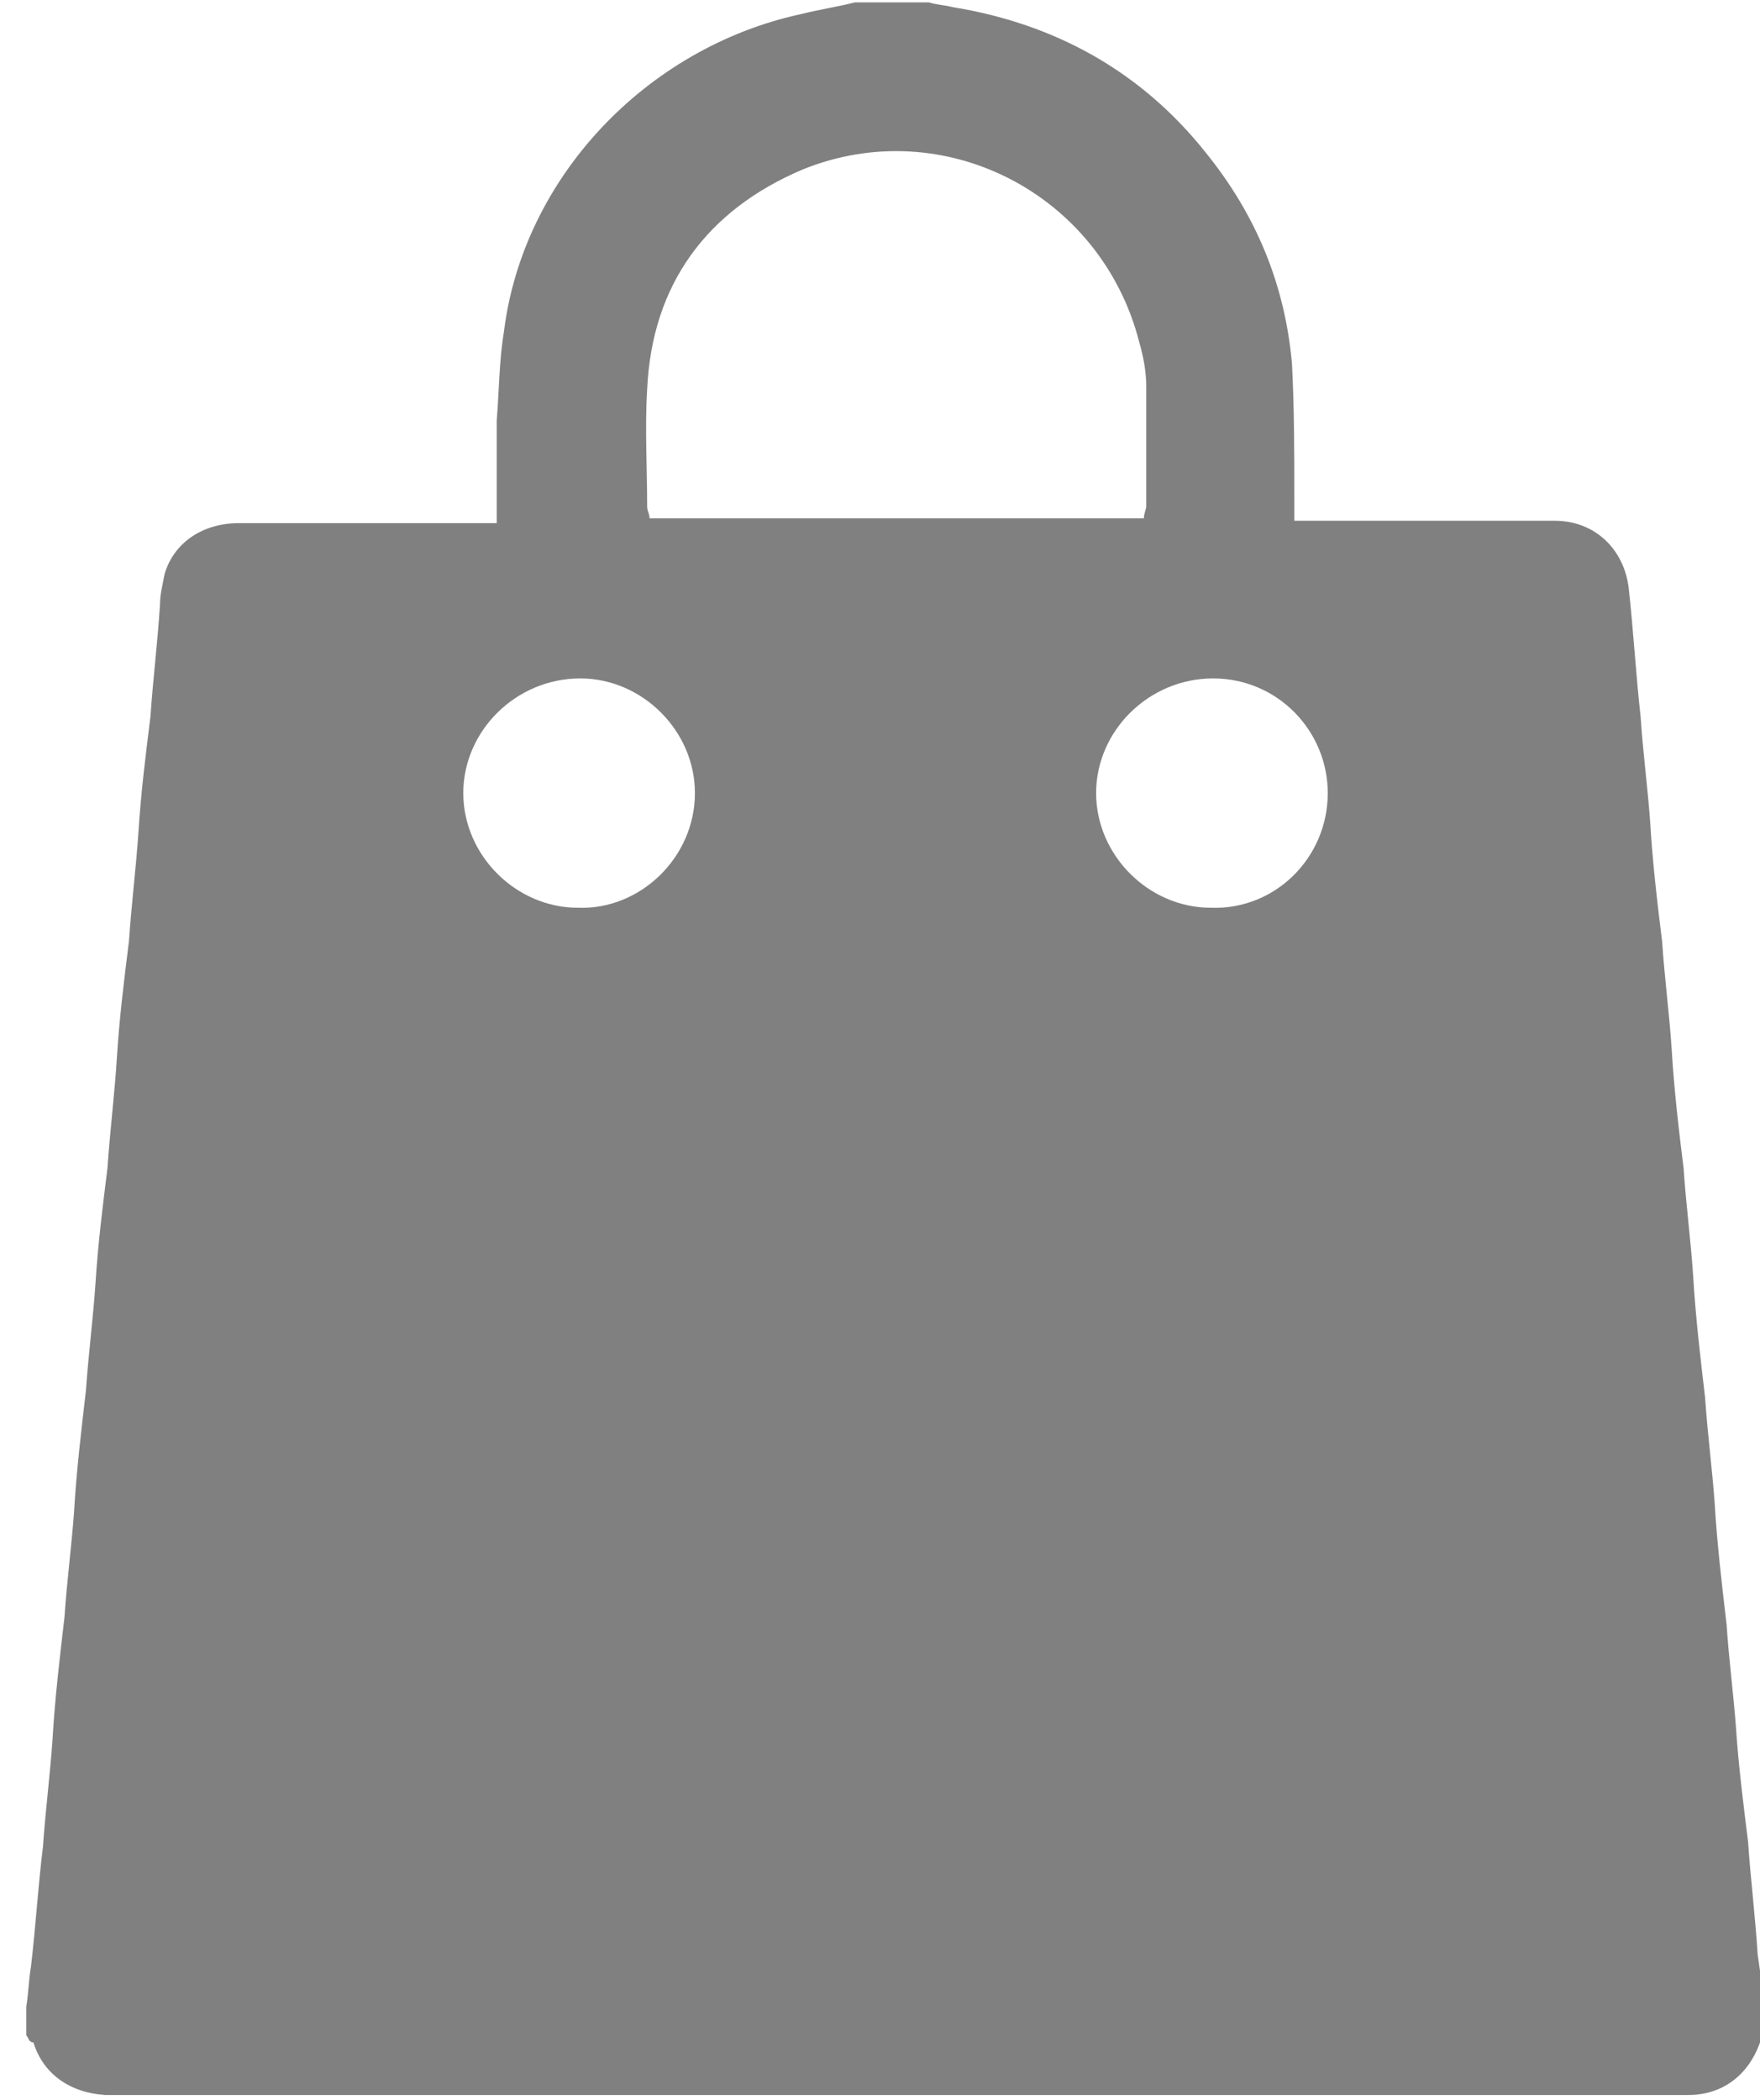
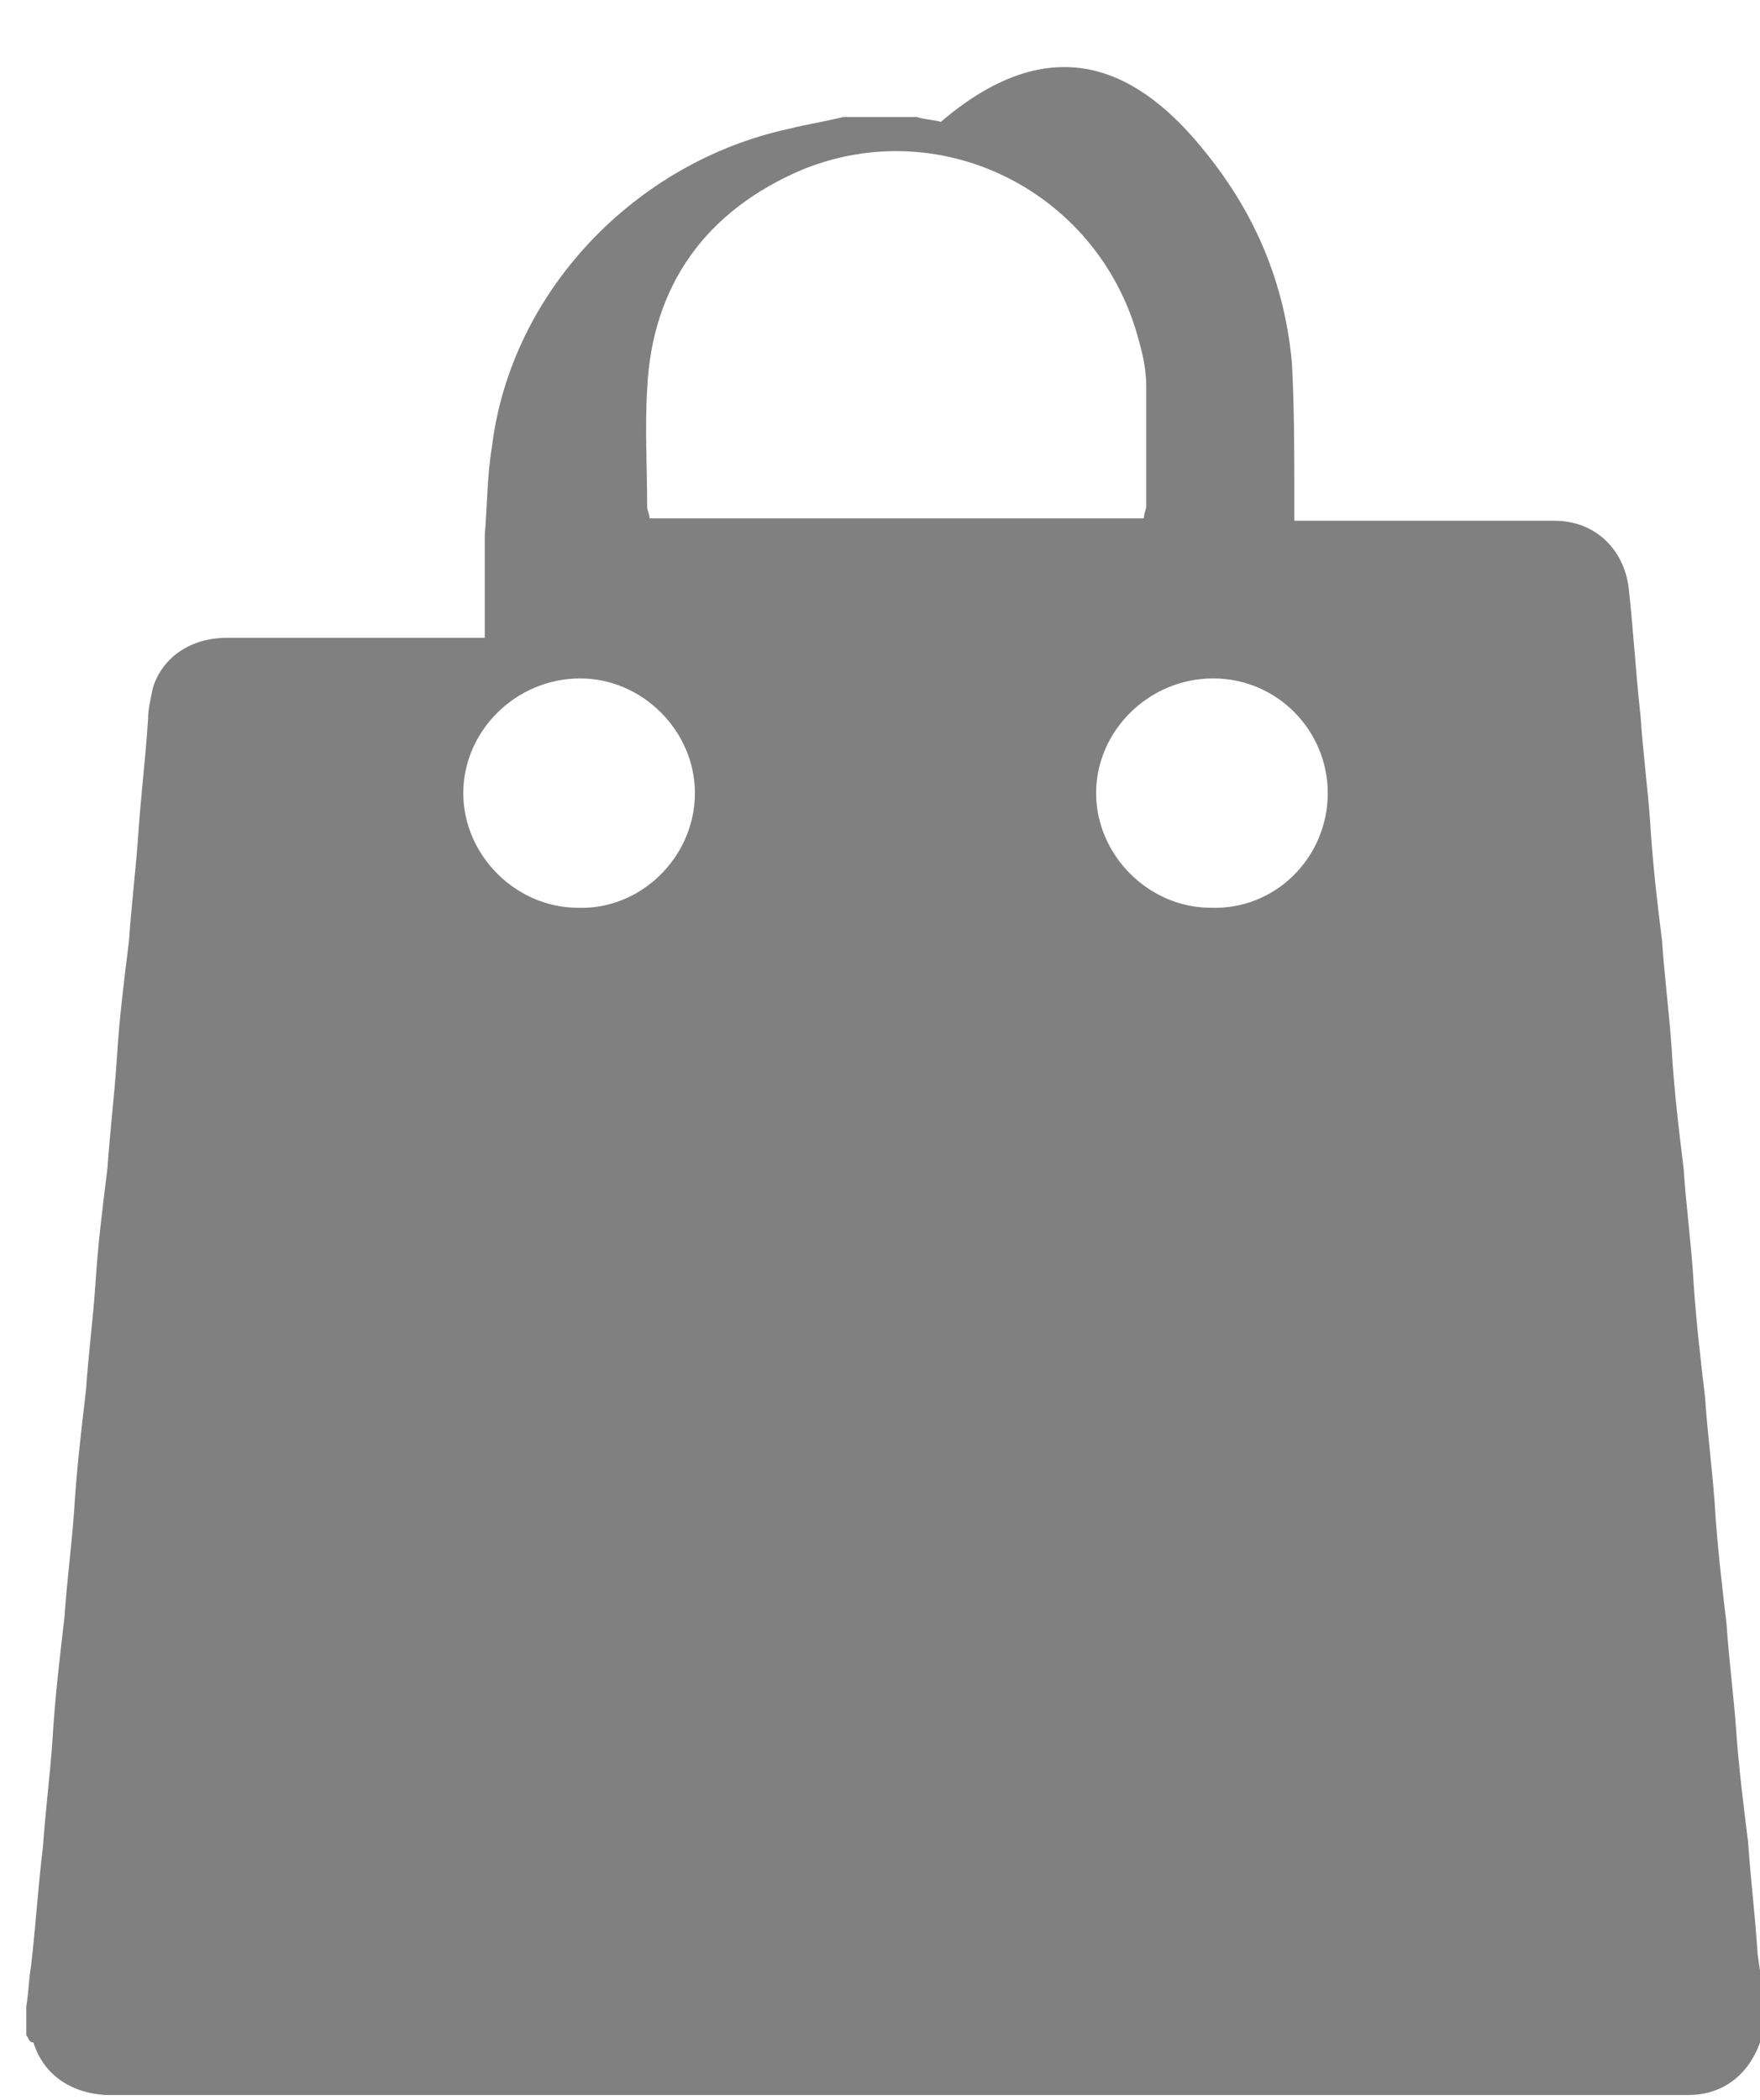
<svg xmlns="http://www.w3.org/2000/svg" version="1.1" id="Layer_1" x="0px" y="0px" viewBox="0 0 73.7 87.9" style="enable-background:new 0 0 73.7 87.9;" xml:space="preserve">
  <style type="text/css">
	.st0{fill:#808080;}
</style>
-   <path class="st0" d="M1.1,85.2c0-0.4,0-0.8,0-1.2c0.1-0.6,0.1-1.1,0.2-1.7c0.2-1.7,0.3-3.4,0.5-5c0.1-1.5,0.3-3,0.4-4.5  c0.1-1.7,0.3-3.4,0.5-5.1c0.1-1.5,0.3-3,0.4-4.4c0.1-1.7,0.3-3.4,0.5-5.1c0.1-1.5,0.3-3,0.4-4.5c0.1-1.6,0.3-3.2,0.5-4.8  c0.1-1.5,0.3-3.1,0.4-4.7C5,42.6,5.2,41,5.4,39.4c0.1-1.5,0.3-3.1,0.4-4.6c0.1-1.6,0.3-3.2,0.5-4.8c0.1-1.5,0.3-3.1,0.4-4.7  c0-0.4,0.1-0.8,0.2-1.3c0.4-1.3,1.6-2.1,3.1-2.1c3.3,0,6.6,0,9.9,0c0.3,0,0.6,0,0.9,0c0-1.5,0-2.9,0-4.3c0.1-1.2,0.1-2.5,0.3-3.7  c0.8-6.5,6-11.9,12.4-13.3c0.8-0.2,1.5-0.3,2.3-0.5c1,0,2.1,0,3.1,0c0.3,0.1,0.6,0.1,1,0.2C44.2,1,47.8,3,50.5,6.4  c2.1,2.6,3.3,5.5,3.6,8.8c0.1,1.9,0.1,3.8,0.1,5.6c0,0.3,0,0.6,0,1c1.4,0,2.7,0,4,0c2.3,0,4.6,0,6.9,0c1.7,0,2.9,1.2,3.1,2.8  c0.2,1.8,0.3,3.6,0.5,5.4c0.1,1.5,0.3,3,0.4,4.4c0.1,1.7,0.3,3.4,0.5,5c0.1,1.5,0.3,3,0.4,4.5c0.1,1.7,0.3,3.4,0.5,5  c0.1,1.5,0.3,3,0.4,4.5c0.1,1.7,0.3,3.4,0.5,5.1c0.1,1.5,0.3,3,0.4,4.4c0.1,1.7,0.3,3.4,0.5,5.1c0.1,1.5,0.3,3,0.4,4.4  c0.1,1.5,0.3,3.1,0.5,4.7c0.1,1.5,0.3,3.1,0.4,4.7c0.1,0.7,0.2,1.4,0.3,2.1c0,0.4,0,0.8,0,1.2c-0.1,0.1-0.1,0.3-0.2,0.4  c-0.5,1.4-1.6,2.2-3,2.2c-0.2,0-0.5,0-0.7,0c-21.6,0-43.3,0-64.9,0c-0.2,0-0.5,0-0.7,0c-1.5-0.1-2.6-0.9-3-2.2  C1.2,85.5,1.2,85.3,1.1,85.2z M47.9,21.7c0-0.2,0.1-0.4,0.1-0.5c0-1.7,0-3.4,0-5c0-0.6-0.1-1.2-0.3-1.9c-1.6-6.2-8.2-9.6-14.1-7.2  c-4,1.7-6.3,4.8-6.5,9.2c-0.1,1.6,0,3.3,0,4.9c0,0.2,0.1,0.3,0.1,0.5C34.1,21.7,41,21.7,47.9,21.7z M29.1,33.2  c0-2.6-2.2-4.8-4.8-4.8c-2.7,0-4.9,2.2-4.9,4.8s2.2,4.8,4.8,4.8C26.8,38.1,29.1,35.9,29.1,33.2z M55.6,33.2c0-2.6-2.1-4.8-4.8-4.8  s-4.9,2.2-4.9,4.8s2.2,4.8,4.8,4.8C53.4,38.1,55.6,35.9,55.6,33.2z" />
+   <path class="st0" d="M1.1,85.2c0-0.4,0-0.8,0-1.2c0.1-0.6,0.1-1.1,0.2-1.7c0.2-1.7,0.3-3.4,0.5-5c0.1-1.5,0.3-3,0.4-4.5  c0.1-1.7,0.3-3.4,0.5-5.1c0.1-1.5,0.3-3,0.4-4.4c0.1-1.7,0.3-3.4,0.5-5.1c0.1-1.5,0.3-3,0.4-4.5c0.1-1.6,0.3-3.2,0.5-4.8  c0.1-1.5,0.3-3.1,0.4-4.7C5,42.6,5.2,41,5.4,39.4c0.1-1.5,0.3-3.1,0.4-4.6c0.1-1.5,0.3-3.1,0.4-4.7  c0-0.4,0.1-0.8,0.2-1.3c0.4-1.3,1.6-2.1,3.1-2.1c3.3,0,6.6,0,9.9,0c0.3,0,0.6,0,0.9,0c0-1.5,0-2.9,0-4.3c0.1-1.2,0.1-2.5,0.3-3.7  c0.8-6.5,6-11.9,12.4-13.3c0.8-0.2,1.5-0.3,2.3-0.5c1,0,2.1,0,3.1,0c0.3,0.1,0.6,0.1,1,0.2C44.2,1,47.8,3,50.5,6.4  c2.1,2.6,3.3,5.5,3.6,8.8c0.1,1.9,0.1,3.8,0.1,5.6c0,0.3,0,0.6,0,1c1.4,0,2.7,0,4,0c2.3,0,4.6,0,6.9,0c1.7,0,2.9,1.2,3.1,2.8  c0.2,1.8,0.3,3.6,0.5,5.4c0.1,1.5,0.3,3,0.4,4.4c0.1,1.7,0.3,3.4,0.5,5c0.1,1.5,0.3,3,0.4,4.5c0.1,1.7,0.3,3.4,0.5,5  c0.1,1.5,0.3,3,0.4,4.5c0.1,1.7,0.3,3.4,0.5,5.1c0.1,1.5,0.3,3,0.4,4.4c0.1,1.7,0.3,3.4,0.5,5.1c0.1,1.5,0.3,3,0.4,4.4  c0.1,1.5,0.3,3.1,0.5,4.7c0.1,1.5,0.3,3.1,0.4,4.7c0.1,0.7,0.2,1.4,0.3,2.1c0,0.4,0,0.8,0,1.2c-0.1,0.1-0.1,0.3-0.2,0.4  c-0.5,1.4-1.6,2.2-3,2.2c-0.2,0-0.5,0-0.7,0c-21.6,0-43.3,0-64.9,0c-0.2,0-0.5,0-0.7,0c-1.5-0.1-2.6-0.9-3-2.2  C1.2,85.5,1.2,85.3,1.1,85.2z M47.9,21.7c0-0.2,0.1-0.4,0.1-0.5c0-1.7,0-3.4,0-5c0-0.6-0.1-1.2-0.3-1.9c-1.6-6.2-8.2-9.6-14.1-7.2  c-4,1.7-6.3,4.8-6.5,9.2c-0.1,1.6,0,3.3,0,4.9c0,0.2,0.1,0.3,0.1,0.5C34.1,21.7,41,21.7,47.9,21.7z M29.1,33.2  c0-2.6-2.2-4.8-4.8-4.8c-2.7,0-4.9,2.2-4.9,4.8s2.2,4.8,4.8,4.8C26.8,38.1,29.1,35.9,29.1,33.2z M55.6,33.2c0-2.6-2.1-4.8-4.8-4.8  s-4.9,2.2-4.9,4.8s2.2,4.8,4.8,4.8C53.4,38.1,55.6,35.9,55.6,33.2z" />
</svg>